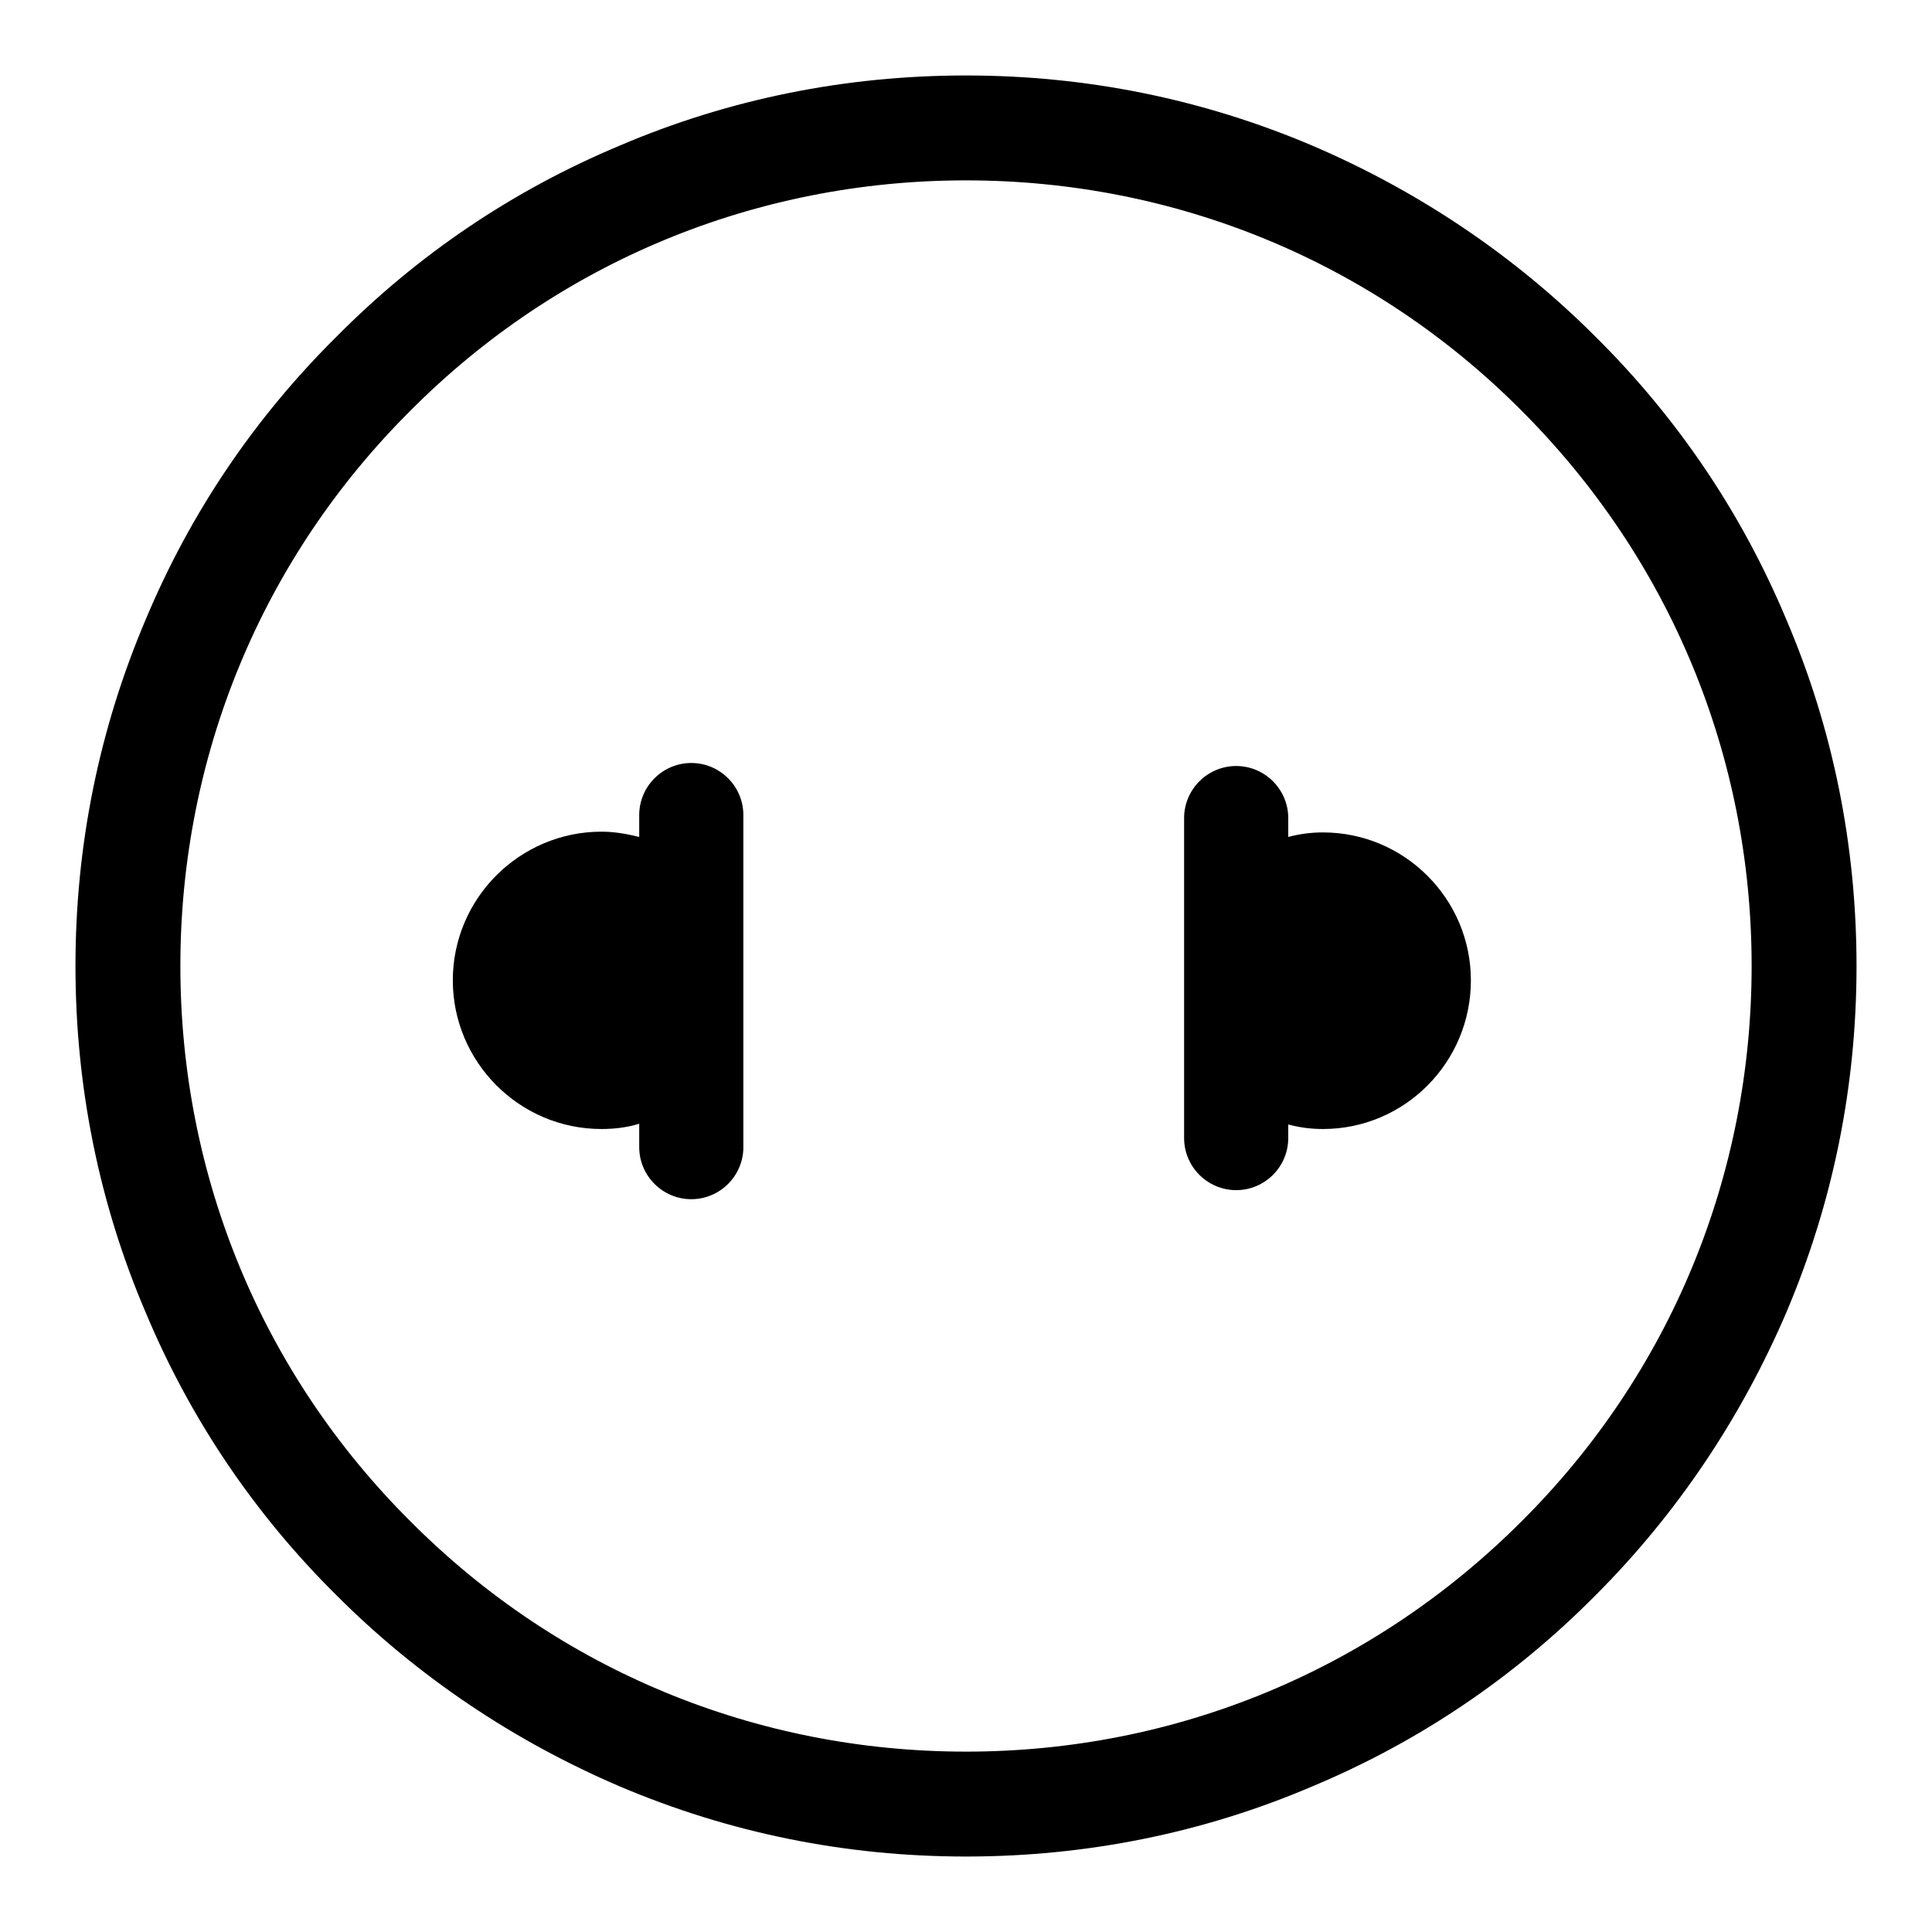
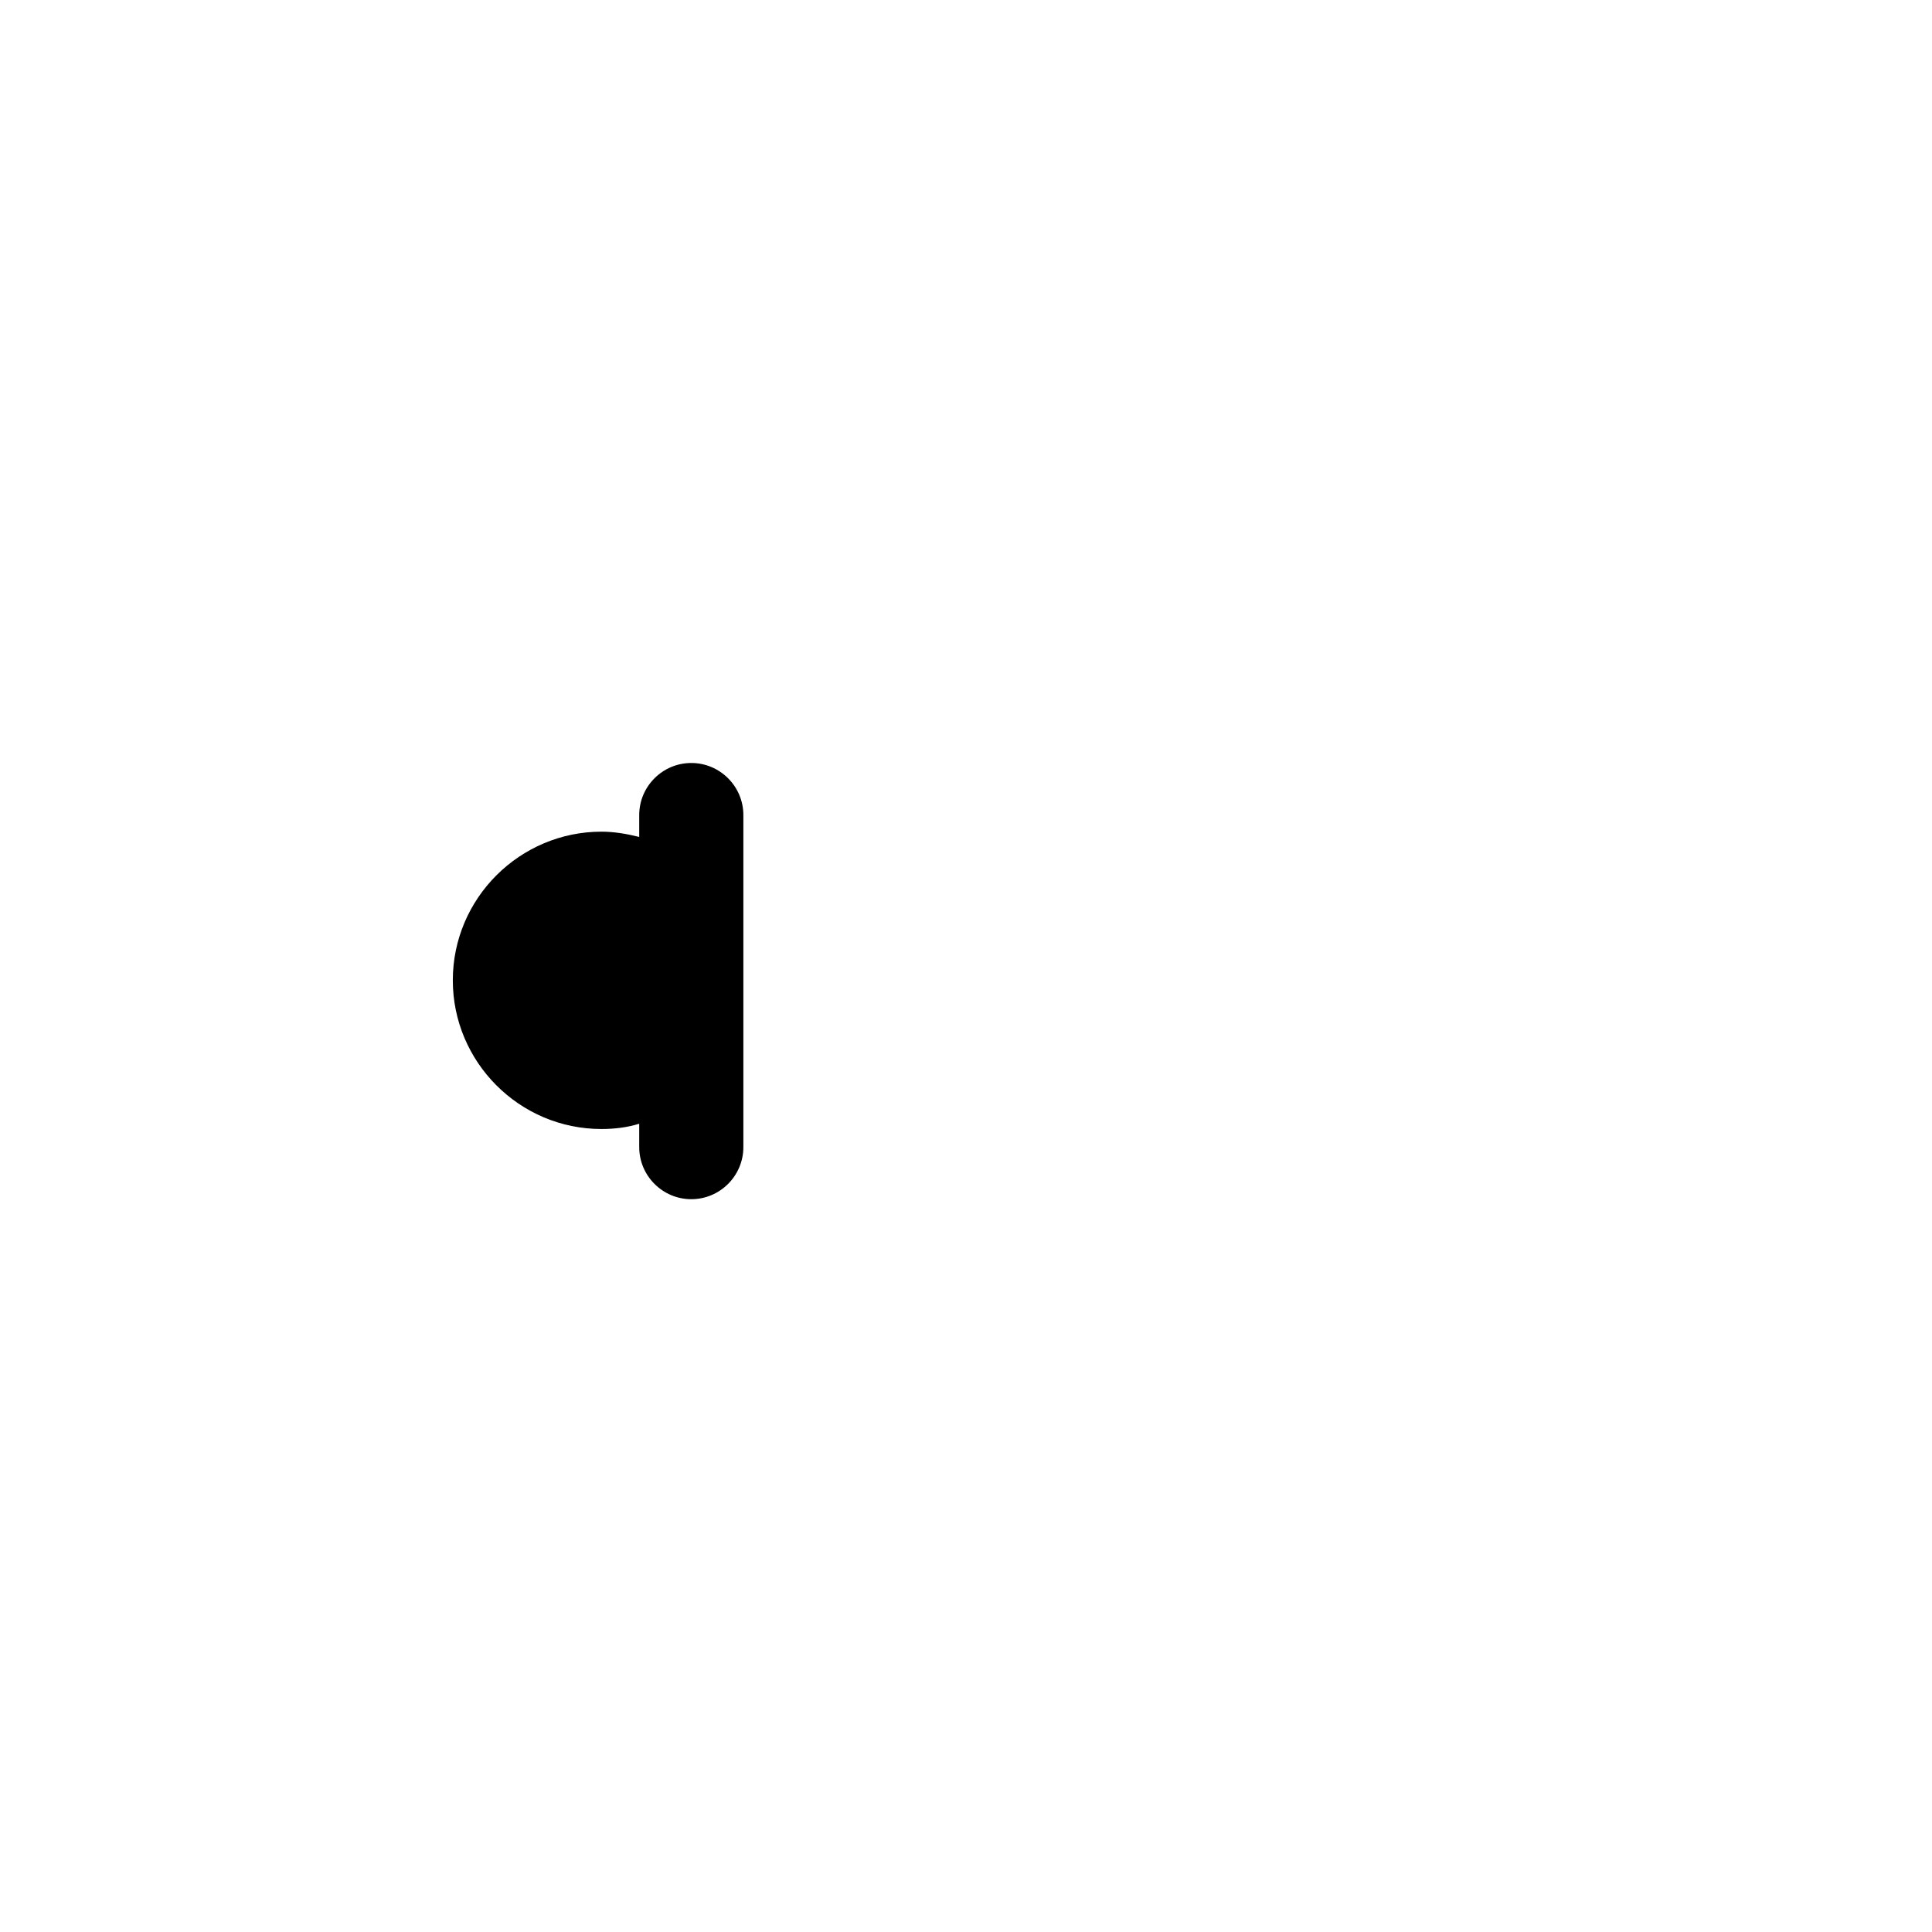
<svg xmlns="http://www.w3.org/2000/svg" version="1.1" x="0px" y="0px" viewBox="0 0 256 256" enable-background="new 0 0 256 256" xml:space="preserve">
  <g>
    <g>
-       <path fill="#000000" d="M236.7,82.1c-5.9-14.1-14.4-26.7-25.3-37.5c-10.8-10.8-23.5-19.3-37.5-25.3c-14.6-6.2-30-9.3-45.9-9.3s-31.4,3.1-45.9,9.3C68,25.2,55.4,33.7,44.6,44.6C33.7,55.4,25.2,68,19.3,82.1c-6.2,14.6-9.3,30-9.3,45.9s3.1,31.4,9.3,45.9c5.9,14.1,14.4,26.7,25.3,37.5c10.8,10.8,23.5,19.3,37.5,25.3c14.6,6.2,30,9.3,45.9,9.3s31.4-3.1,45.9-9.3c14.1-5.9,26.7-14.4,37.5-25.3c10.8-10.8,19.3-23.5,25.3-37.5c6.2-14.6,9.3-30,9.3-45.9S242.9,96.6,236.7,82.1z M201.6,201.6c-19.7,19.7-45.8,30.5-73.6,30.5c-27.8,0-54-10.8-73.6-30.5C34.7,182,23.9,155.8,23.9,128c0-27.8,10.8-54,30.5-73.6C74,34.7,100.2,23.9,128,23.9c27.8,0,54,10.8,73.6,30.5c19.7,19.7,30.5,45.8,30.5,73.6C232.1,155.8,221.3,182,201.6,201.6z" />
      <path fill="#000000" d="M91.6,101.1c-3.8,0-6.9,3.1-6.9,6.9v2.9c-1.6-0.4-3.3-0.7-5-0.7c-10.8,0-19.7,8.8-19.7,19.7c0,10.8,8.8,19.7,19.7,19.7c1.7,0,3.4-0.2,5-0.7v3.1c0,3.8,3.1,6.9,6.9,6.9c3.8,0,6.9-3.1,6.9-6.9v-44C98.5,104.2,95.4,101.1,91.6,101.1z" />
-       <path fill="#000000" d="M175.3,110.3c-1.6,0-3.1,0.2-4.6,0.6v-2.5c0-3.8-3.1-6.9-6.9-6.9c-3.8,0-6.9,3.1-6.9,6.9v42.4c0,3.8,3.1,6.9,6.9,6.9c3.8,0,6.9-3.1,6.9-6.9V149c1.5,0.4,3,0.6,4.6,0.6c10.8,0,19.6-8.8,19.6-19.7C194.9,119.1,186.1,110.3,175.3,110.3z" />
    </g>
  </g>
</svg>